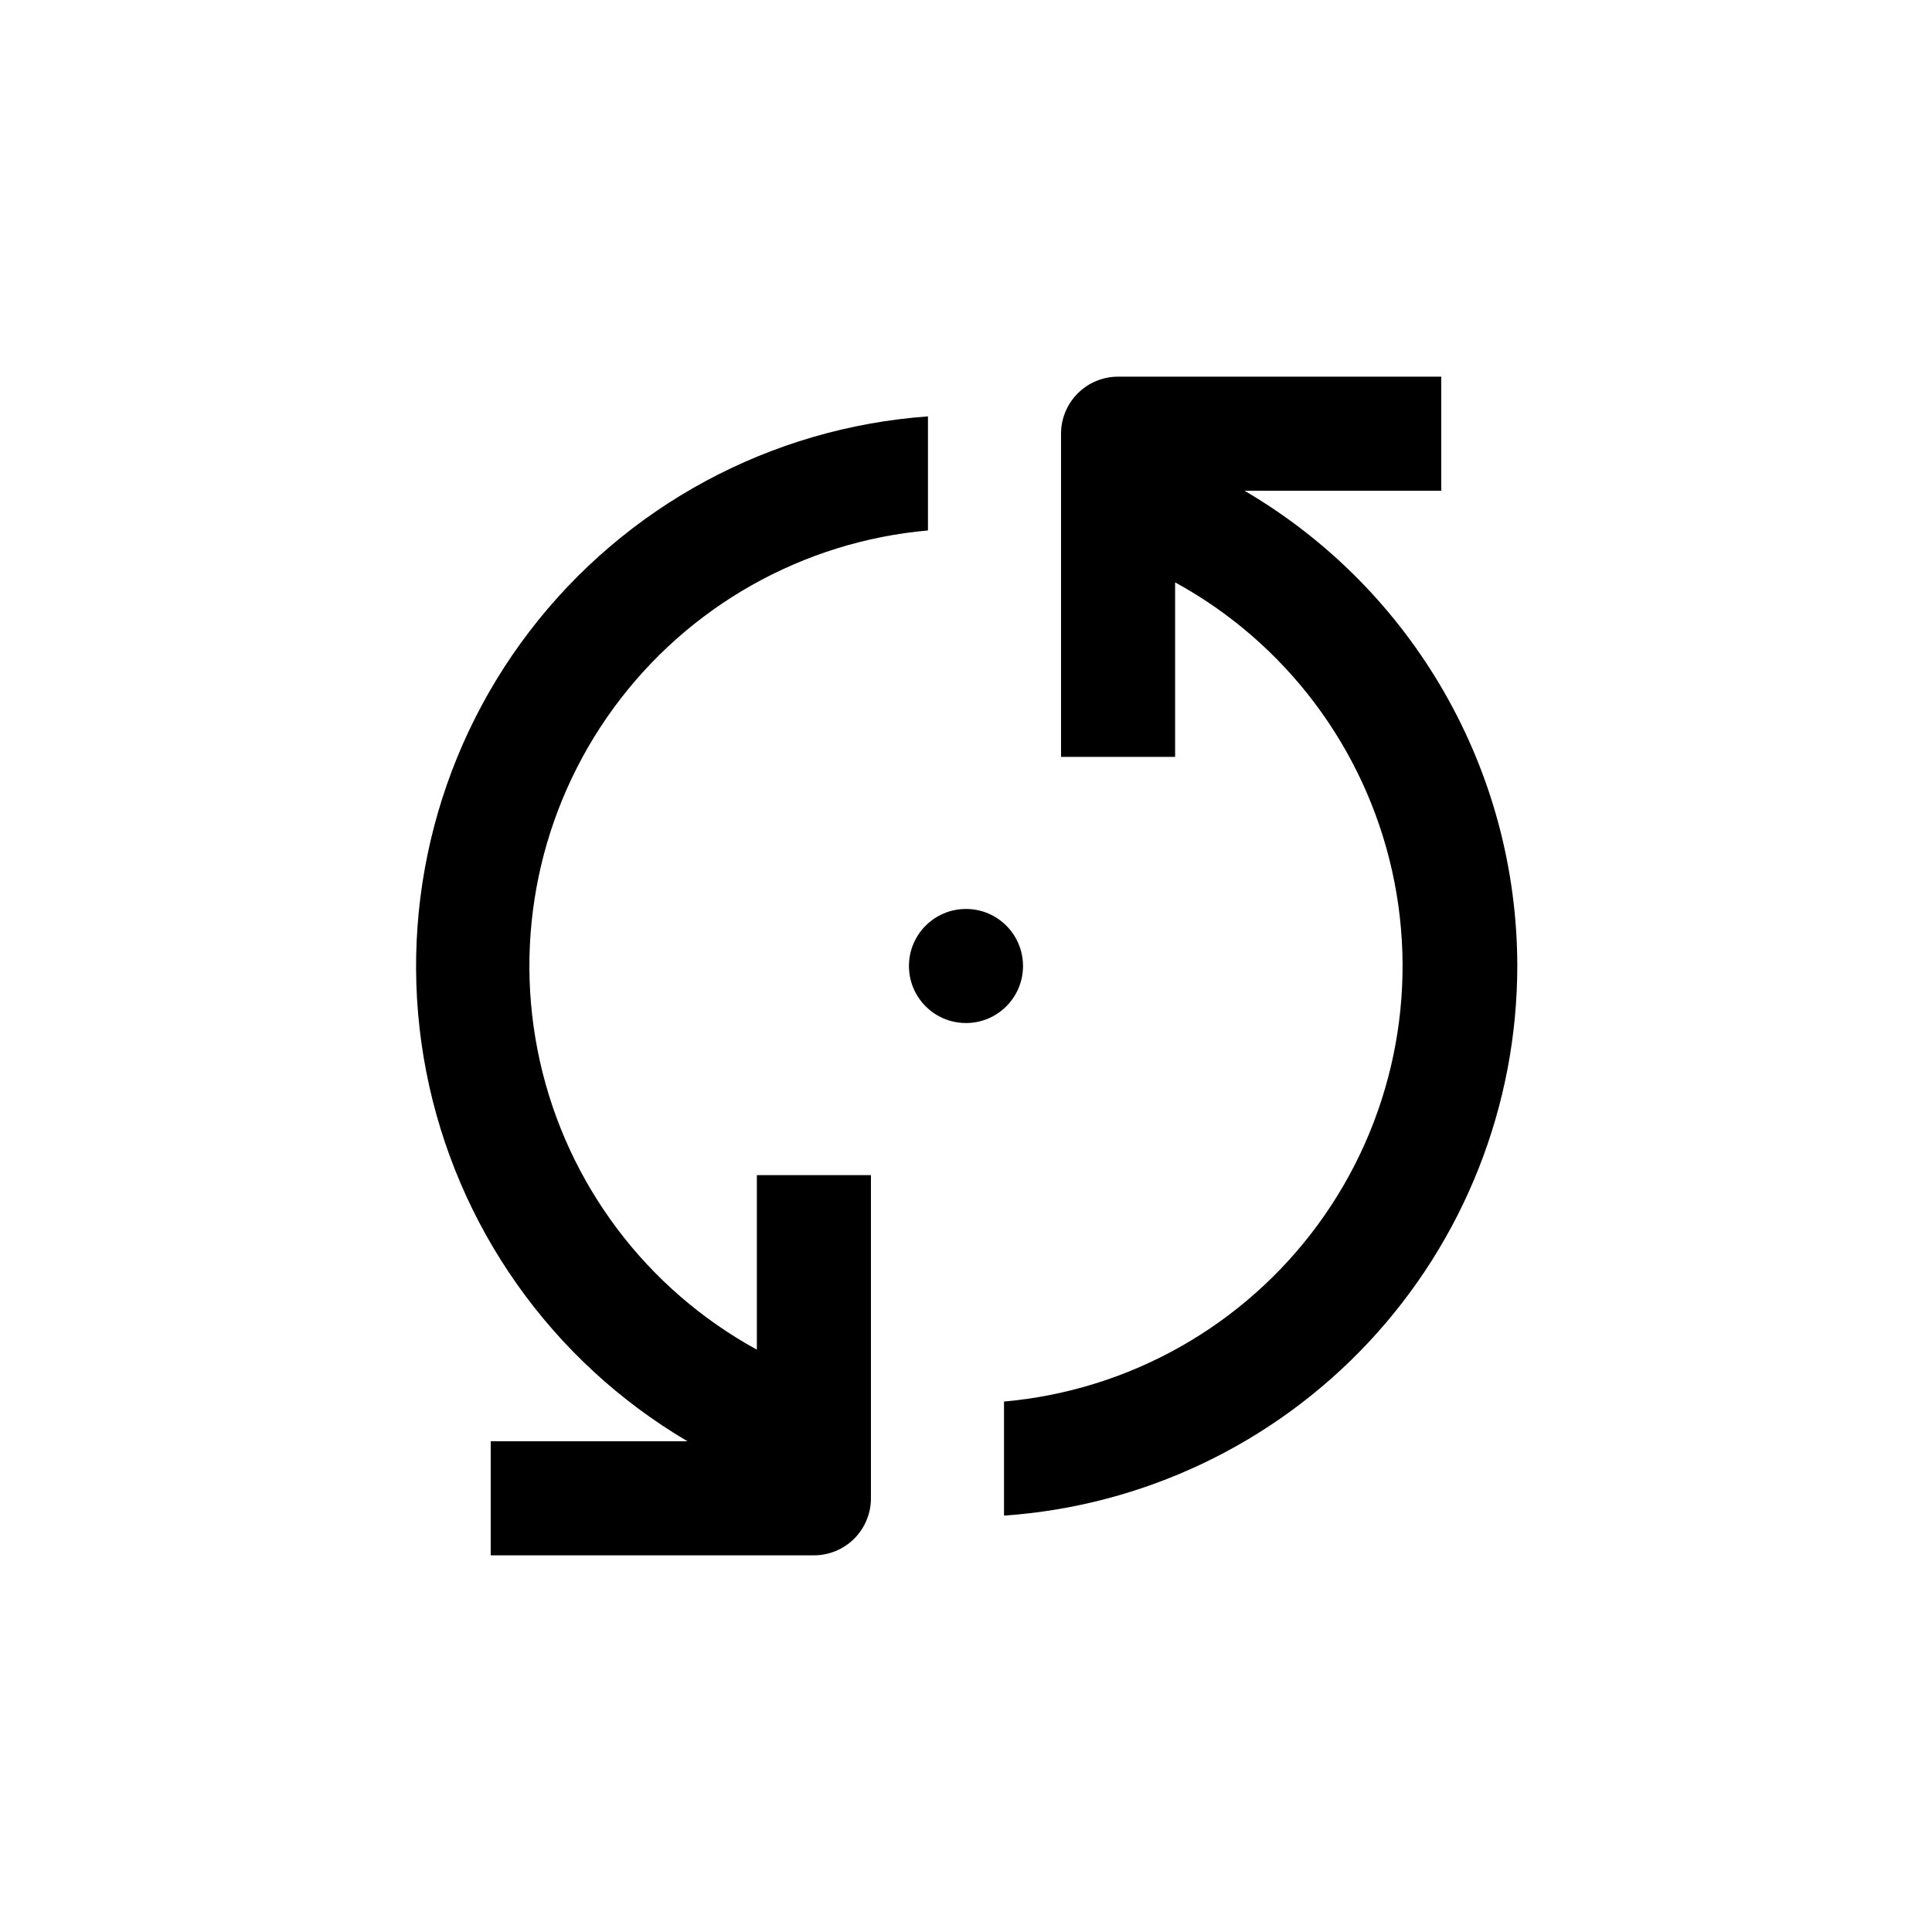
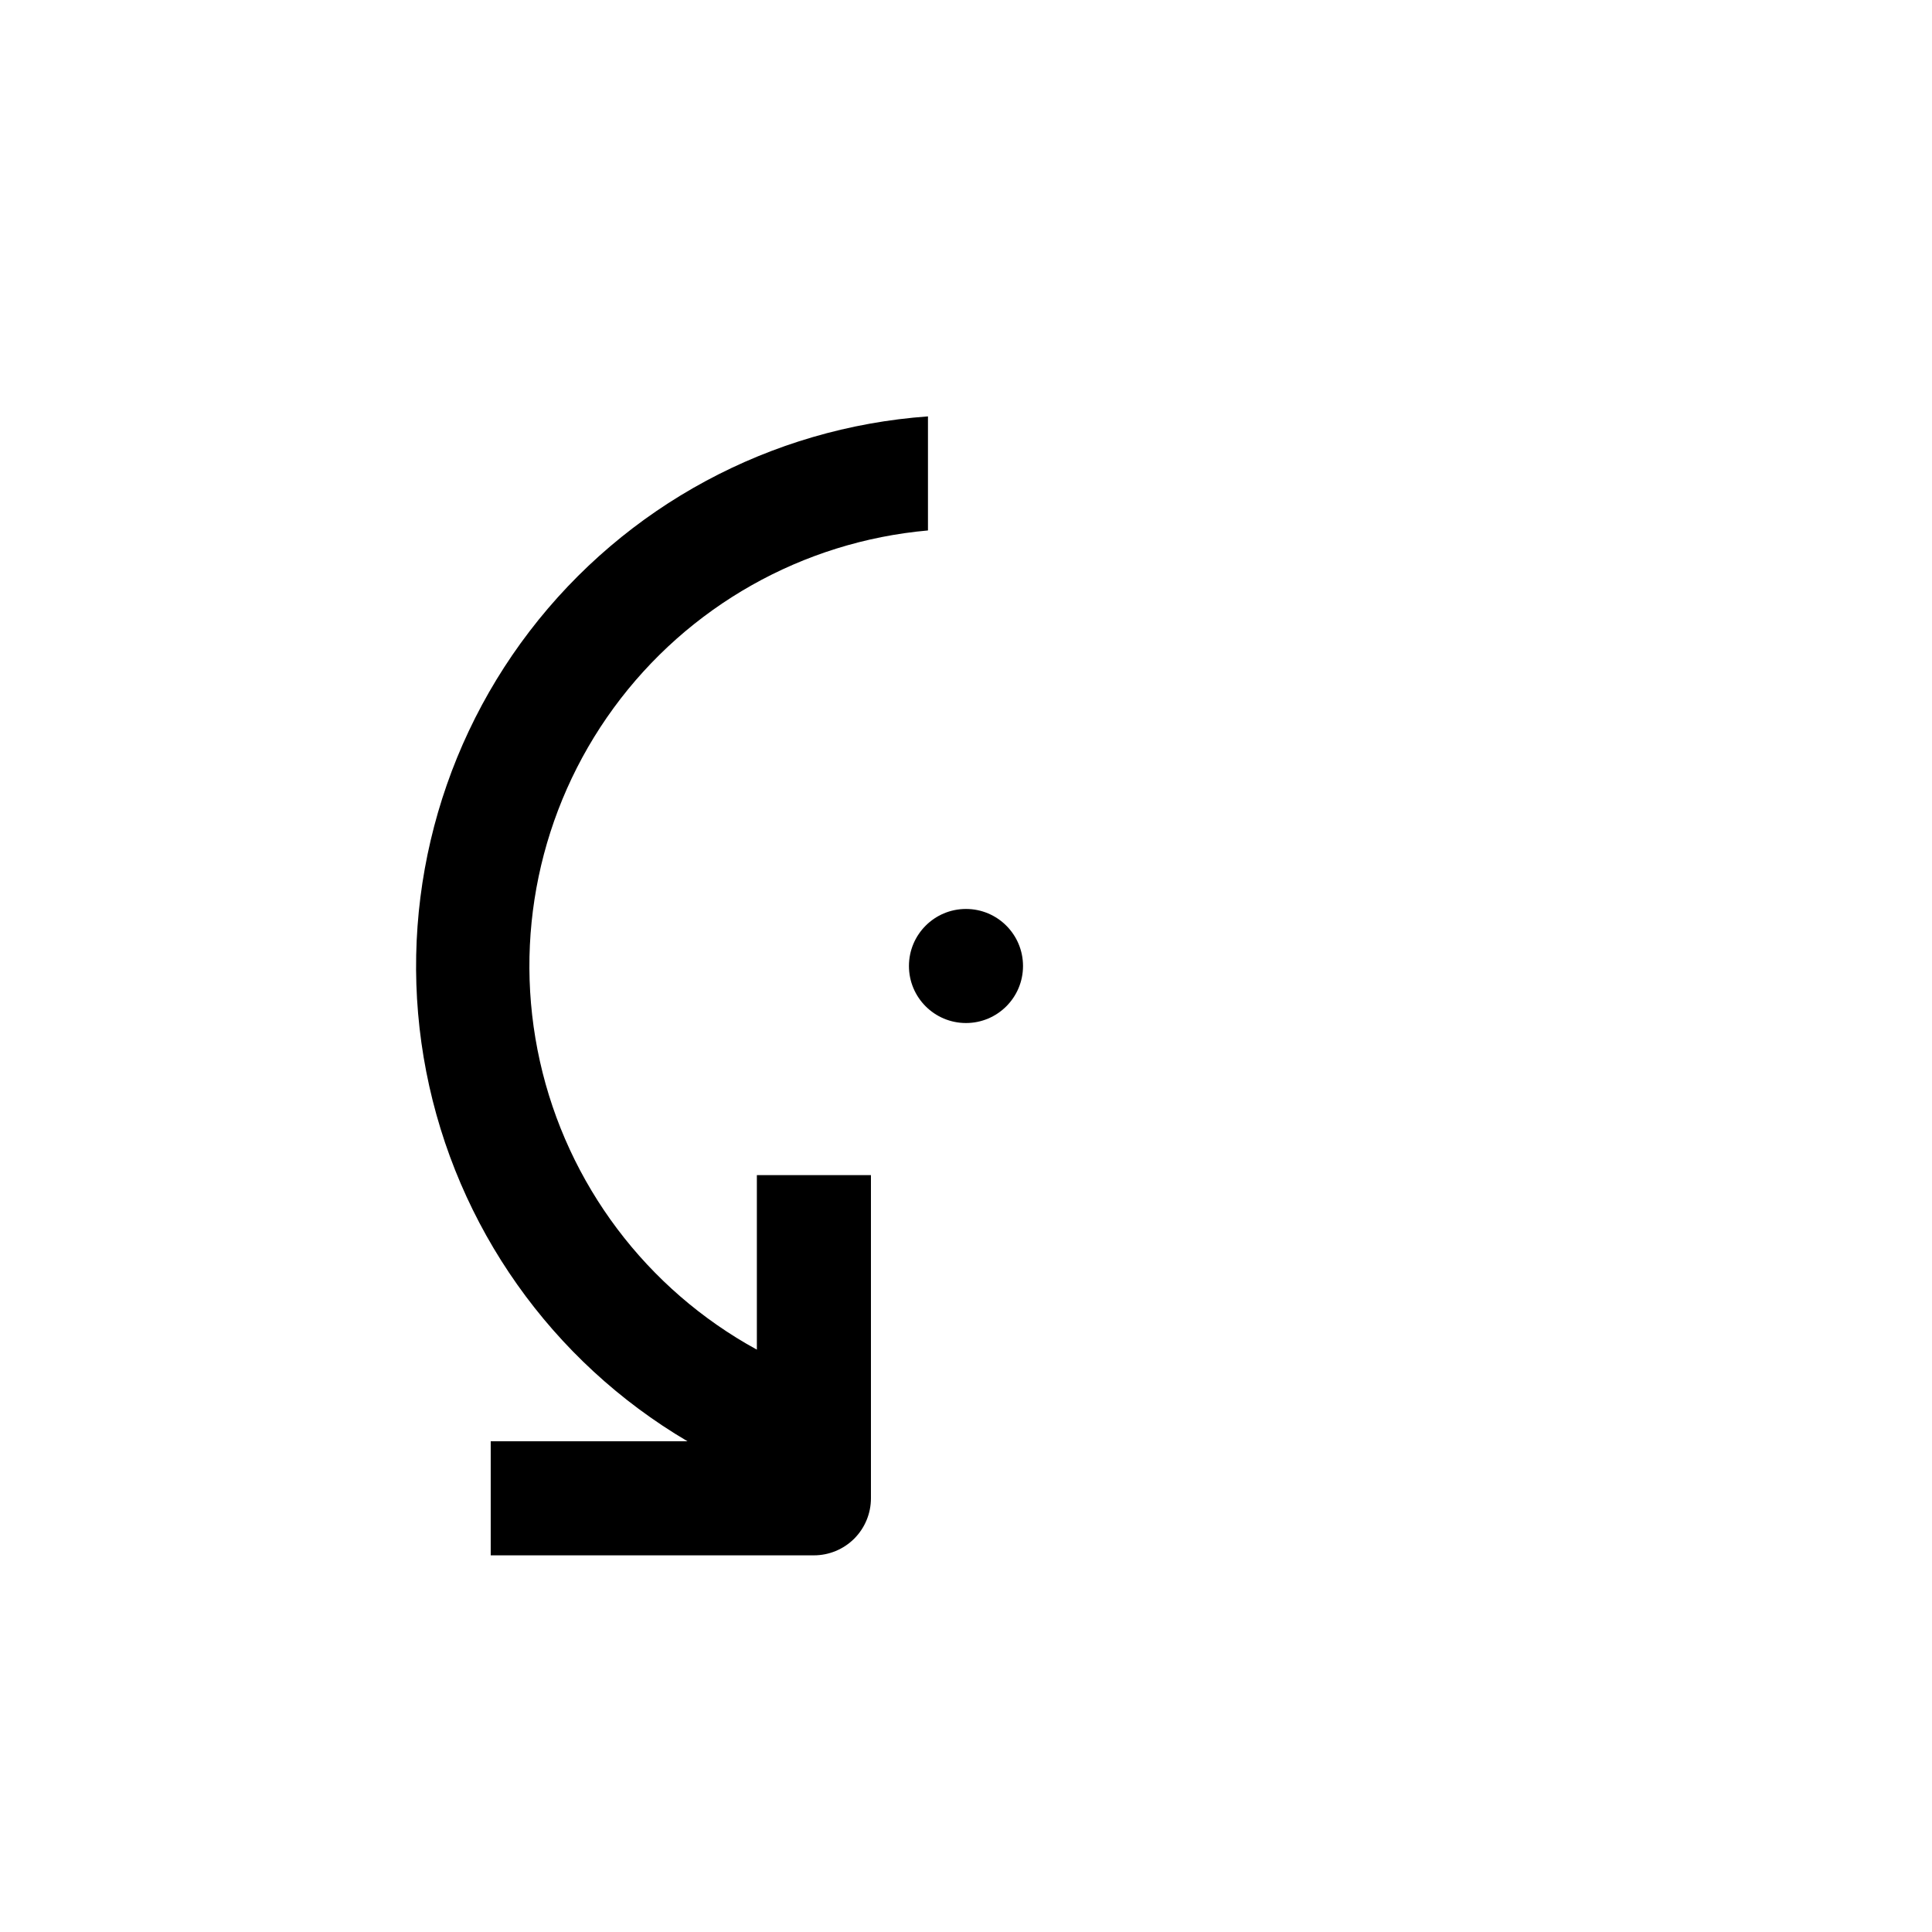
<svg xmlns="http://www.w3.org/2000/svg" fill="#000000" width="800px" height="800px" version="1.1" viewBox="144 144 512 512">
  <g>
    <path d="m415.11 400c0 8.348-6.766 15.113-15.113 15.113s-15.117-6.766-15.117-15.113 6.769-15.117 15.117-15.117 15.113 6.769 15.113 15.117" />
    <path d="m326.19 525.95h-52.145v30.23h85.648c4.008 0 7.852-1.594 10.688-4.426 2.832-2.836 4.426-6.68 4.426-10.688v-85.648h-30.23v46.25c-29.277-16.012-50.234-43.867-57.5-76.434-7.269-32.57-0.141-66.691 19.555-93.629 19.695-26.938 50.051-44.078 83.289-47.031v-30.23 0.004c-41.711 2.988-80.141 23.711-105.56 56.914-25.422 33.207-35.395 75.711-27.398 116.76 8 41.047 33.203 76.699 69.23 97.93z" />
-     <path d="m546.1 400c-0.047-51.84-27.559-99.766-72.297-125.95h52.145v-30.23h-85.645c-4.012 0-7.856 1.594-10.688 4.43-2.836 2.832-4.43 6.676-4.43 10.688v85.645h30.23v-46.25c29.277 16.012 50.234 43.867 57.5 76.438 7.269 32.566 0.141 66.691-19.555 93.629-19.695 26.938-50.051 44.074-83.289 47.027v30.23-0.004c36.898-2.551 71.457-19 96.703-46.031s39.301-62.633 39.324-99.617z" />
  </g>
</svg>